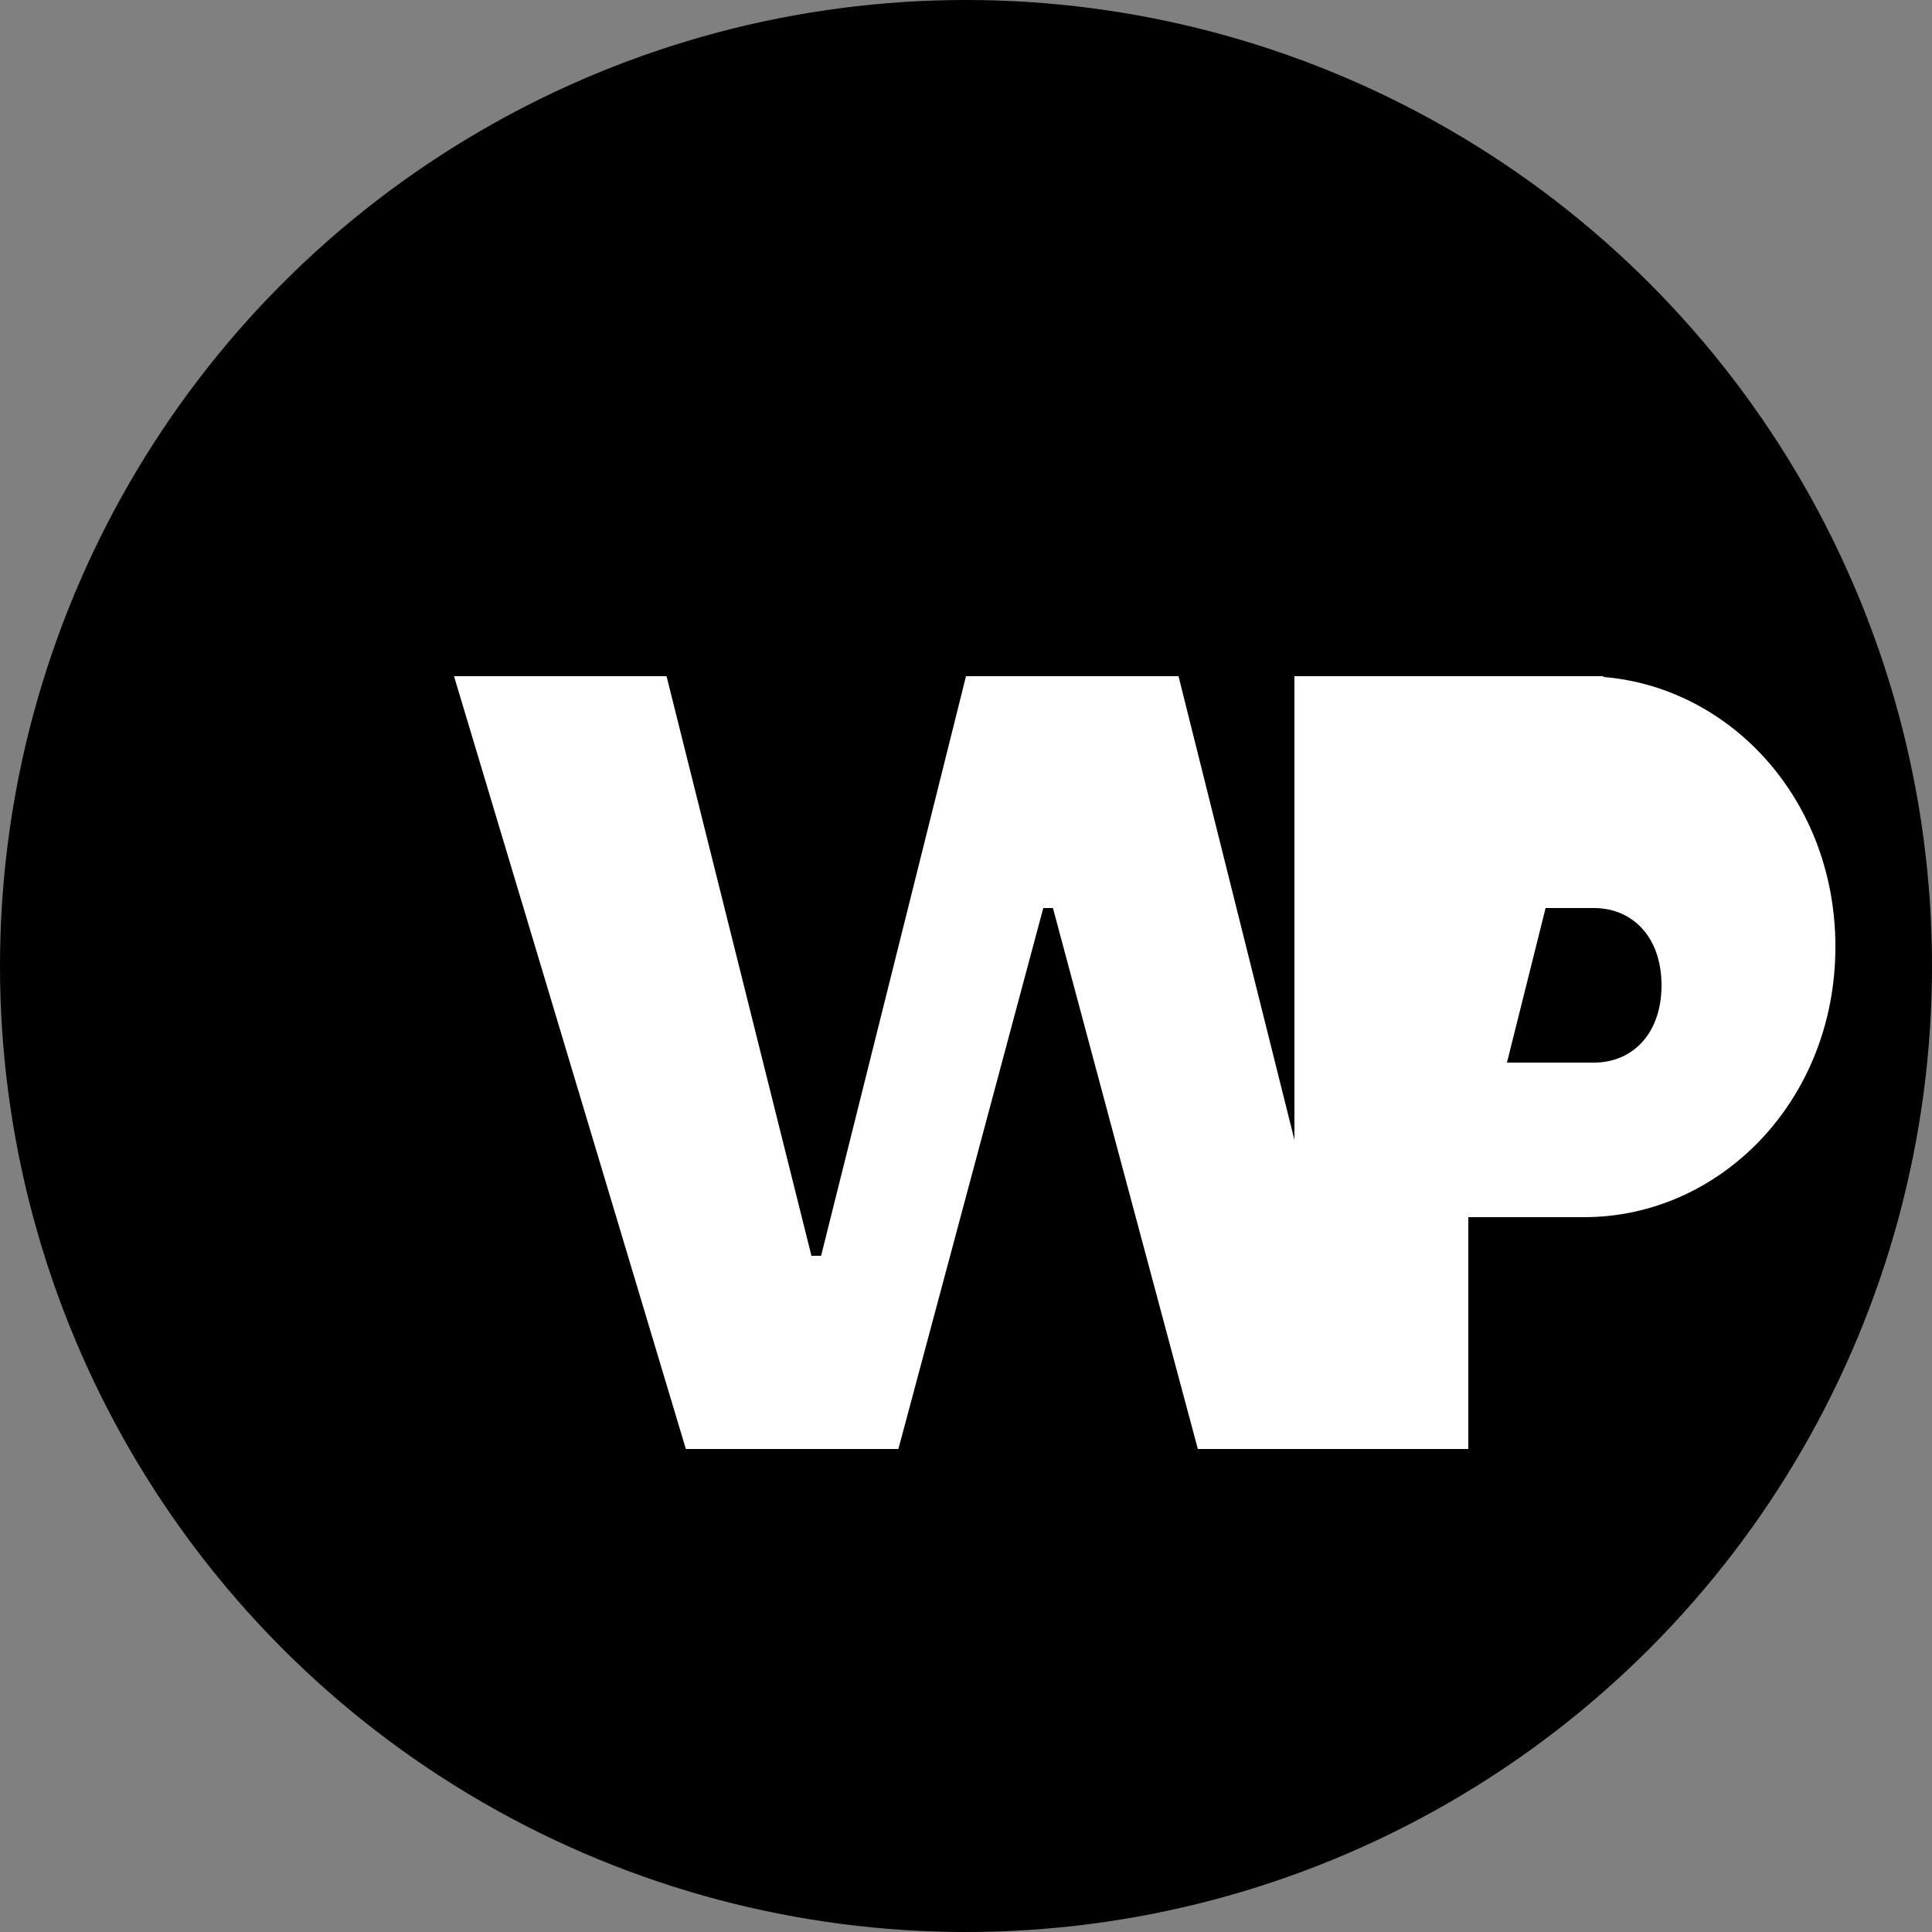
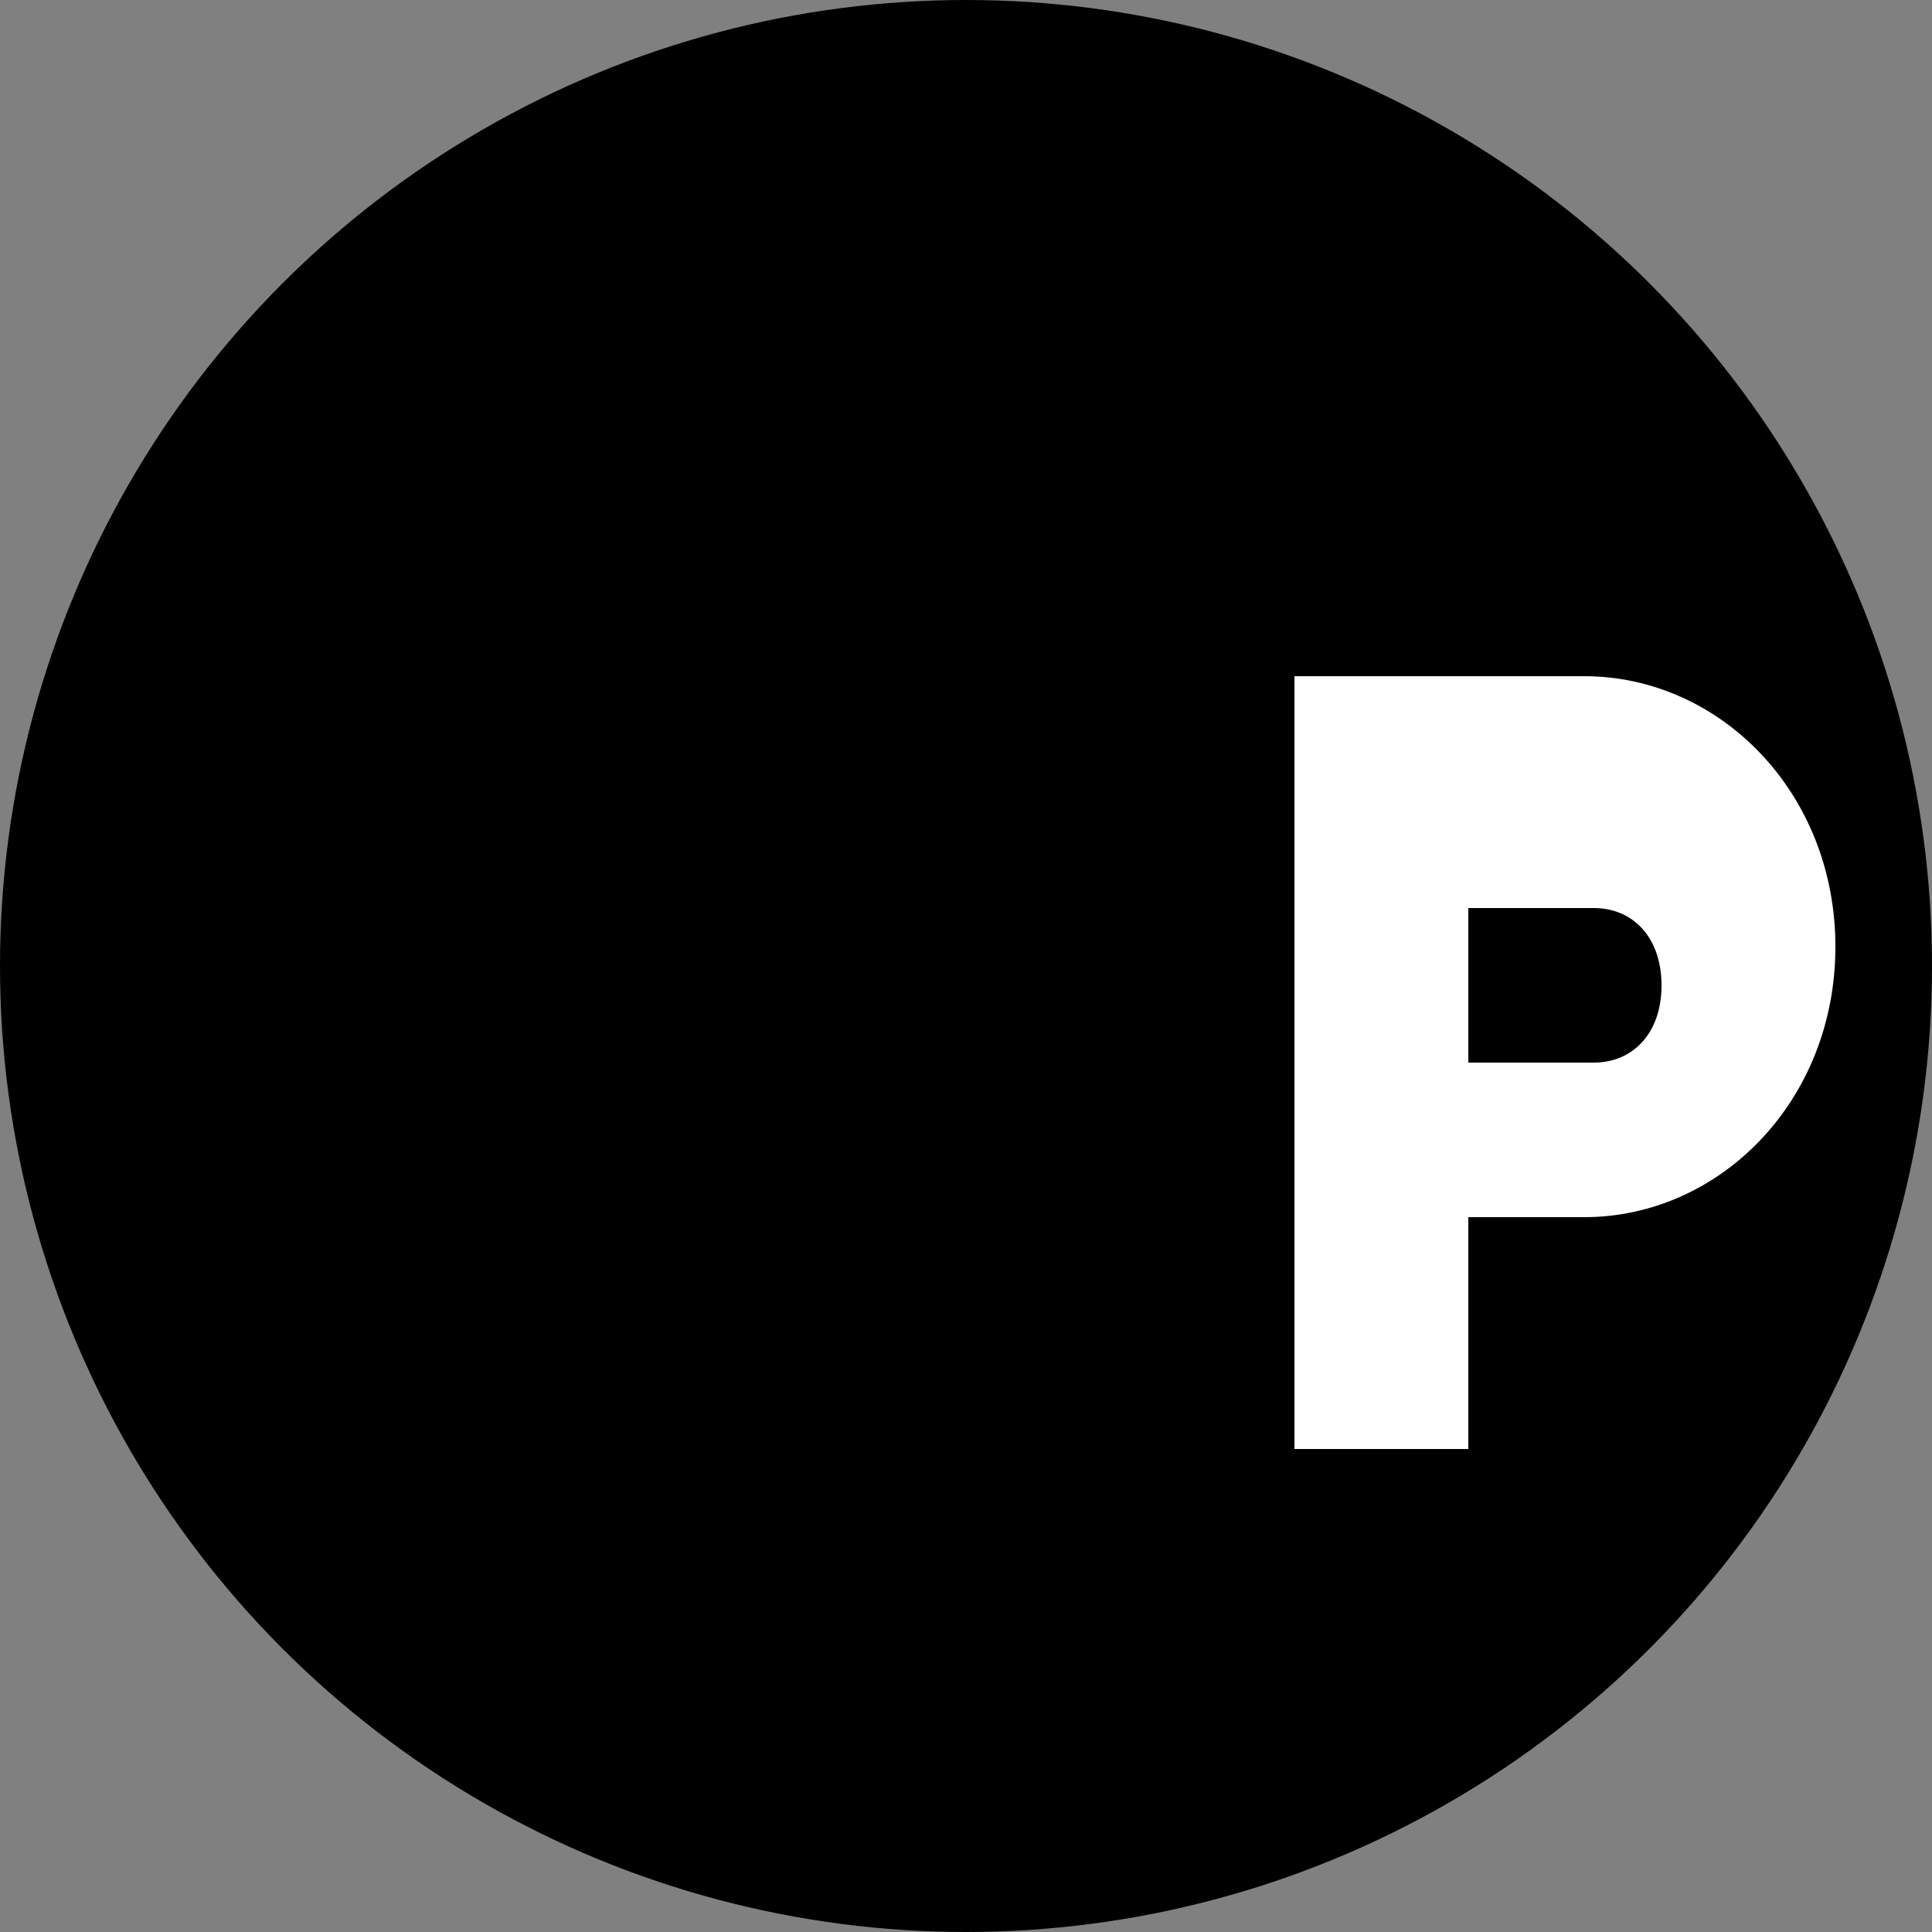
<svg xmlns="http://www.w3.org/2000/svg" viewBox="0 0 1000 1000" width="32" height="32">
  <rect x="0" y="0" width="1000" height="1000" fill="#808080" stroke="none" />
  <circle cx="500" cy="500" r="500" fill="black" />
-   <path d="M235 350 L345 350 L420 650 L425 650 L500 350 L610 350 L685 650 L690 650 L765 350 L830 350 L730 750 L620 750 L545 470 L540 470 L465 750 L355 750 L235 350 Z" fill="white" />
  <path d="M820 350 C890 350 950 410 950 490 C950 570 890 630 820 630 L760 630 L760 750 L670 750 L670 350 L820 350 Z M825 550 C845 550 860 535 860 510 C860 485 845 470 825 470 L760 470 L760 550 L825 550 Z" fill="white" />
</svg>